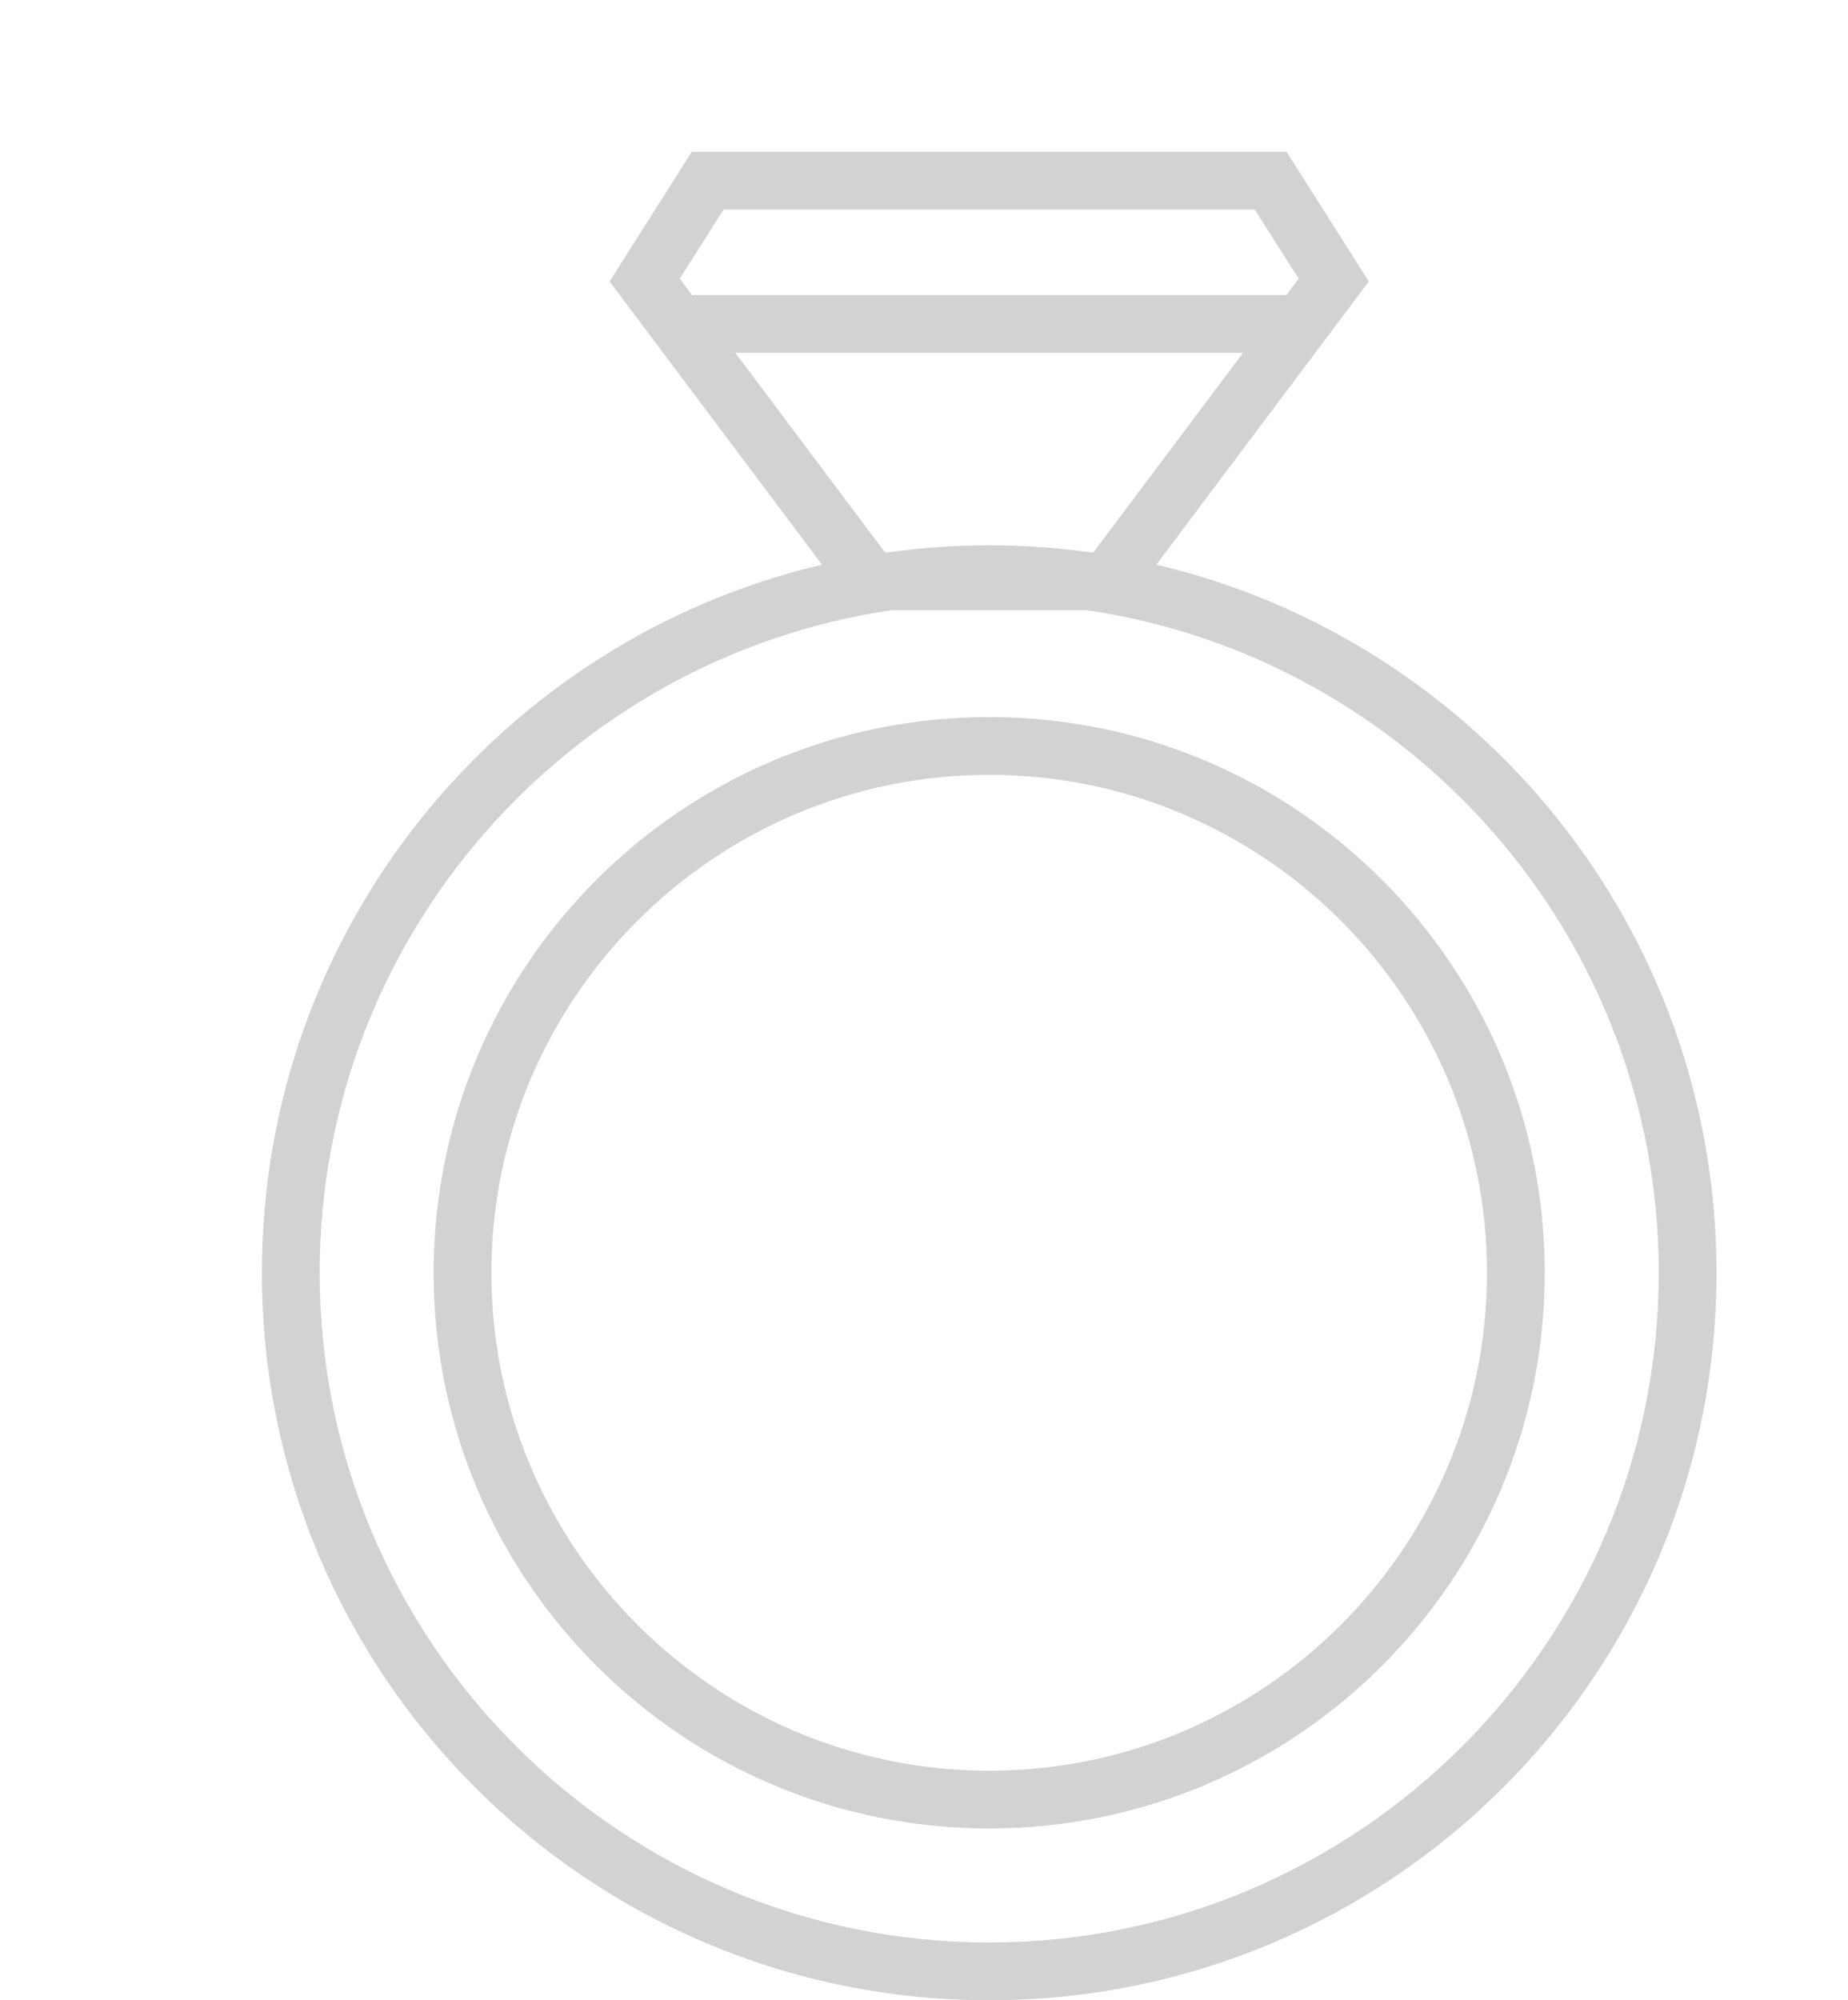
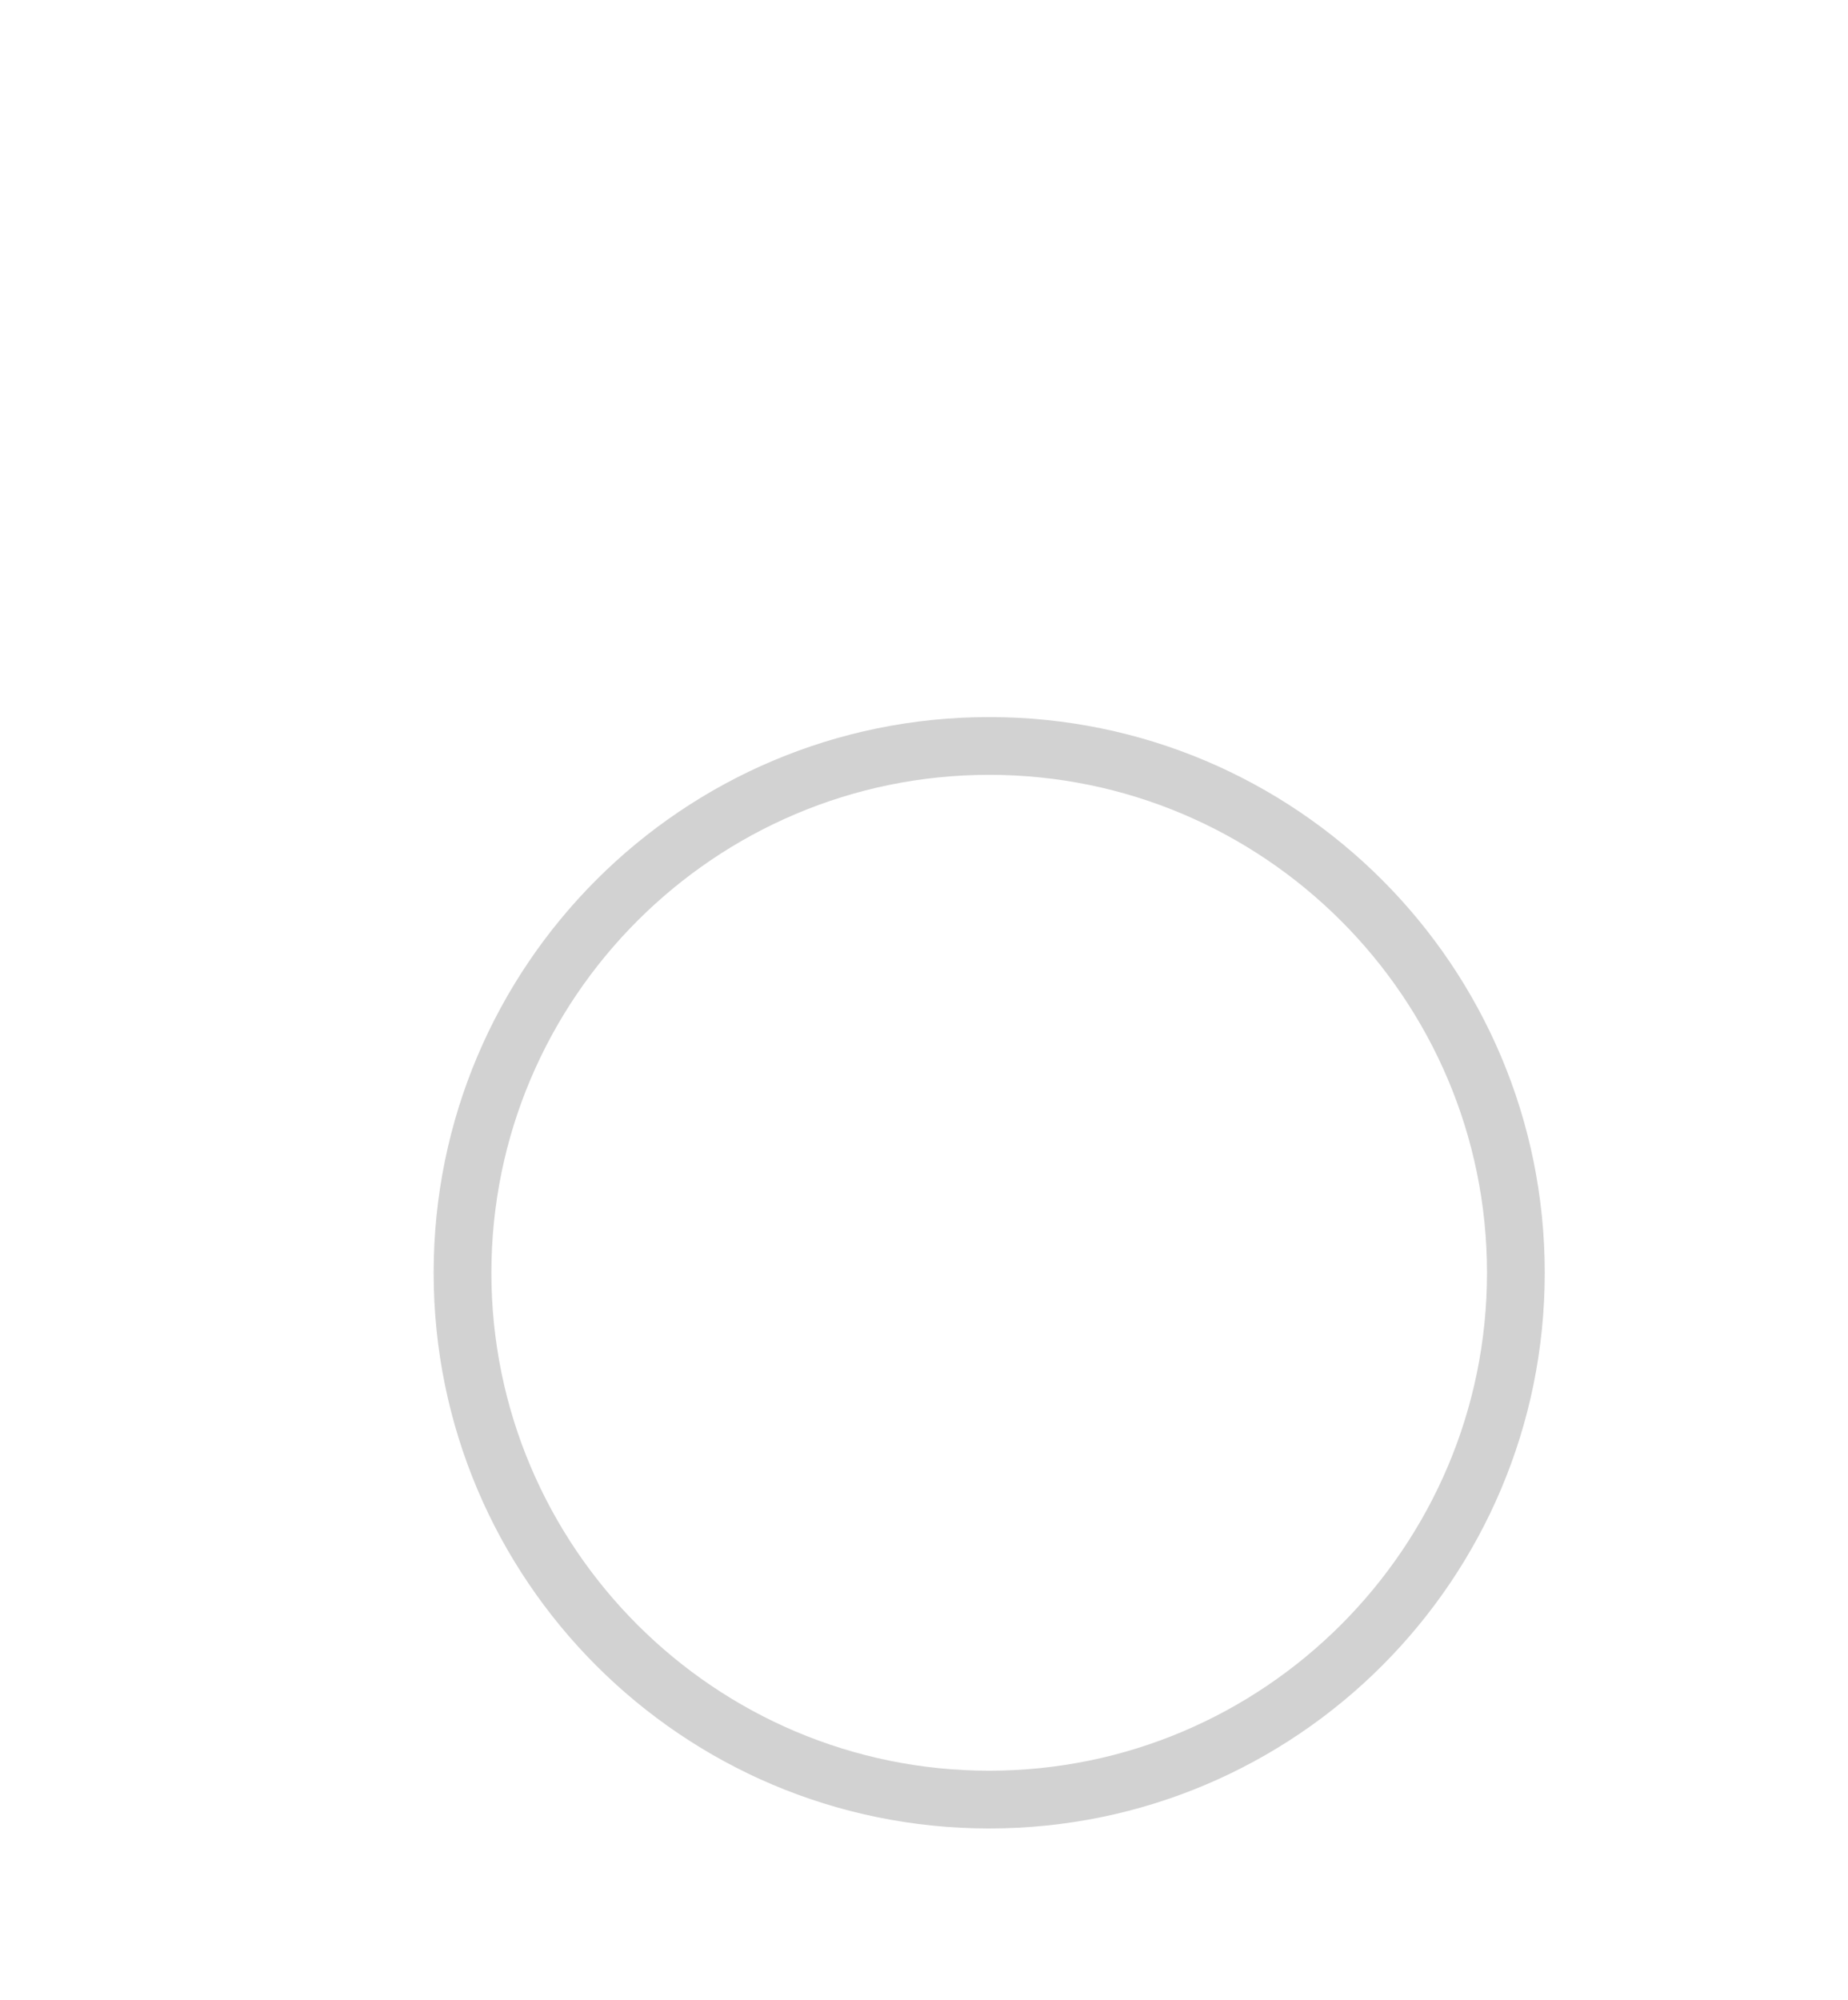
<svg xmlns="http://www.w3.org/2000/svg" version="1.1" id="Calque_1" x="0px" y="0px" width="595.279px" height="644.175px" viewBox="0 0 595.279 644.175" enable-background="new 0 0 595.279 644.175" xml:space="preserve">
  <g>
-     <path fill="#D2D2D2" d="M372.487,181.843l68.428-91.204l-26.48-41.744h-95.794h-95.804l-26.48,41.744l68.415,91.21   C161.35,206.188,84.361,299.052,84.361,409.894c0,129.393,104.89,234.281,234.28,234.281   c129.398,0,234.279-104.891,234.279-234.281C552.92,299.036,475.925,206.171,372.487,181.843z M233.069,67.498h85.572h85.562   l14.128,22.258l-3.937,5.246h-191.5l-3.935-5.246L233.069,67.498z M285.09,177.922l-48.244-64.318h163.59l-48.259,64.318h-0.665   c-10.742-1.509-21.716-2.307-32.874-2.307s-22.129,0.798-32.871,2.307H285.09z M318.641,625.572   c-118.927,0-215.668-96.75-215.668-215.668c0-108.236,80.124-198.088,184.17-213.38h31.499h31.495   c104.043,15.292,184.184,105.143,184.184,213.37C534.318,528.822,437.558,625.572,318.641,625.572z" />
    <path fill="#D2D2D2" d="M318.641,230.93c-98.845,0-178.957,80.128-178.957,178.976c0,98.826,80.112,178.945,178.957,178.945   s178.955-80.119,178.955-178.945C497.596,311.06,417.485,230.93,318.641,230.93z M318.641,570.25   c-88.418,0-160.354-71.928-160.354-160.346c0-88.428,71.936-160.372,160.354-160.372c88.417,0,160.354,71.936,160.354,160.372   C478.993,498.322,407.058,570.25,318.641,570.25z" />
  </g>
</svg>